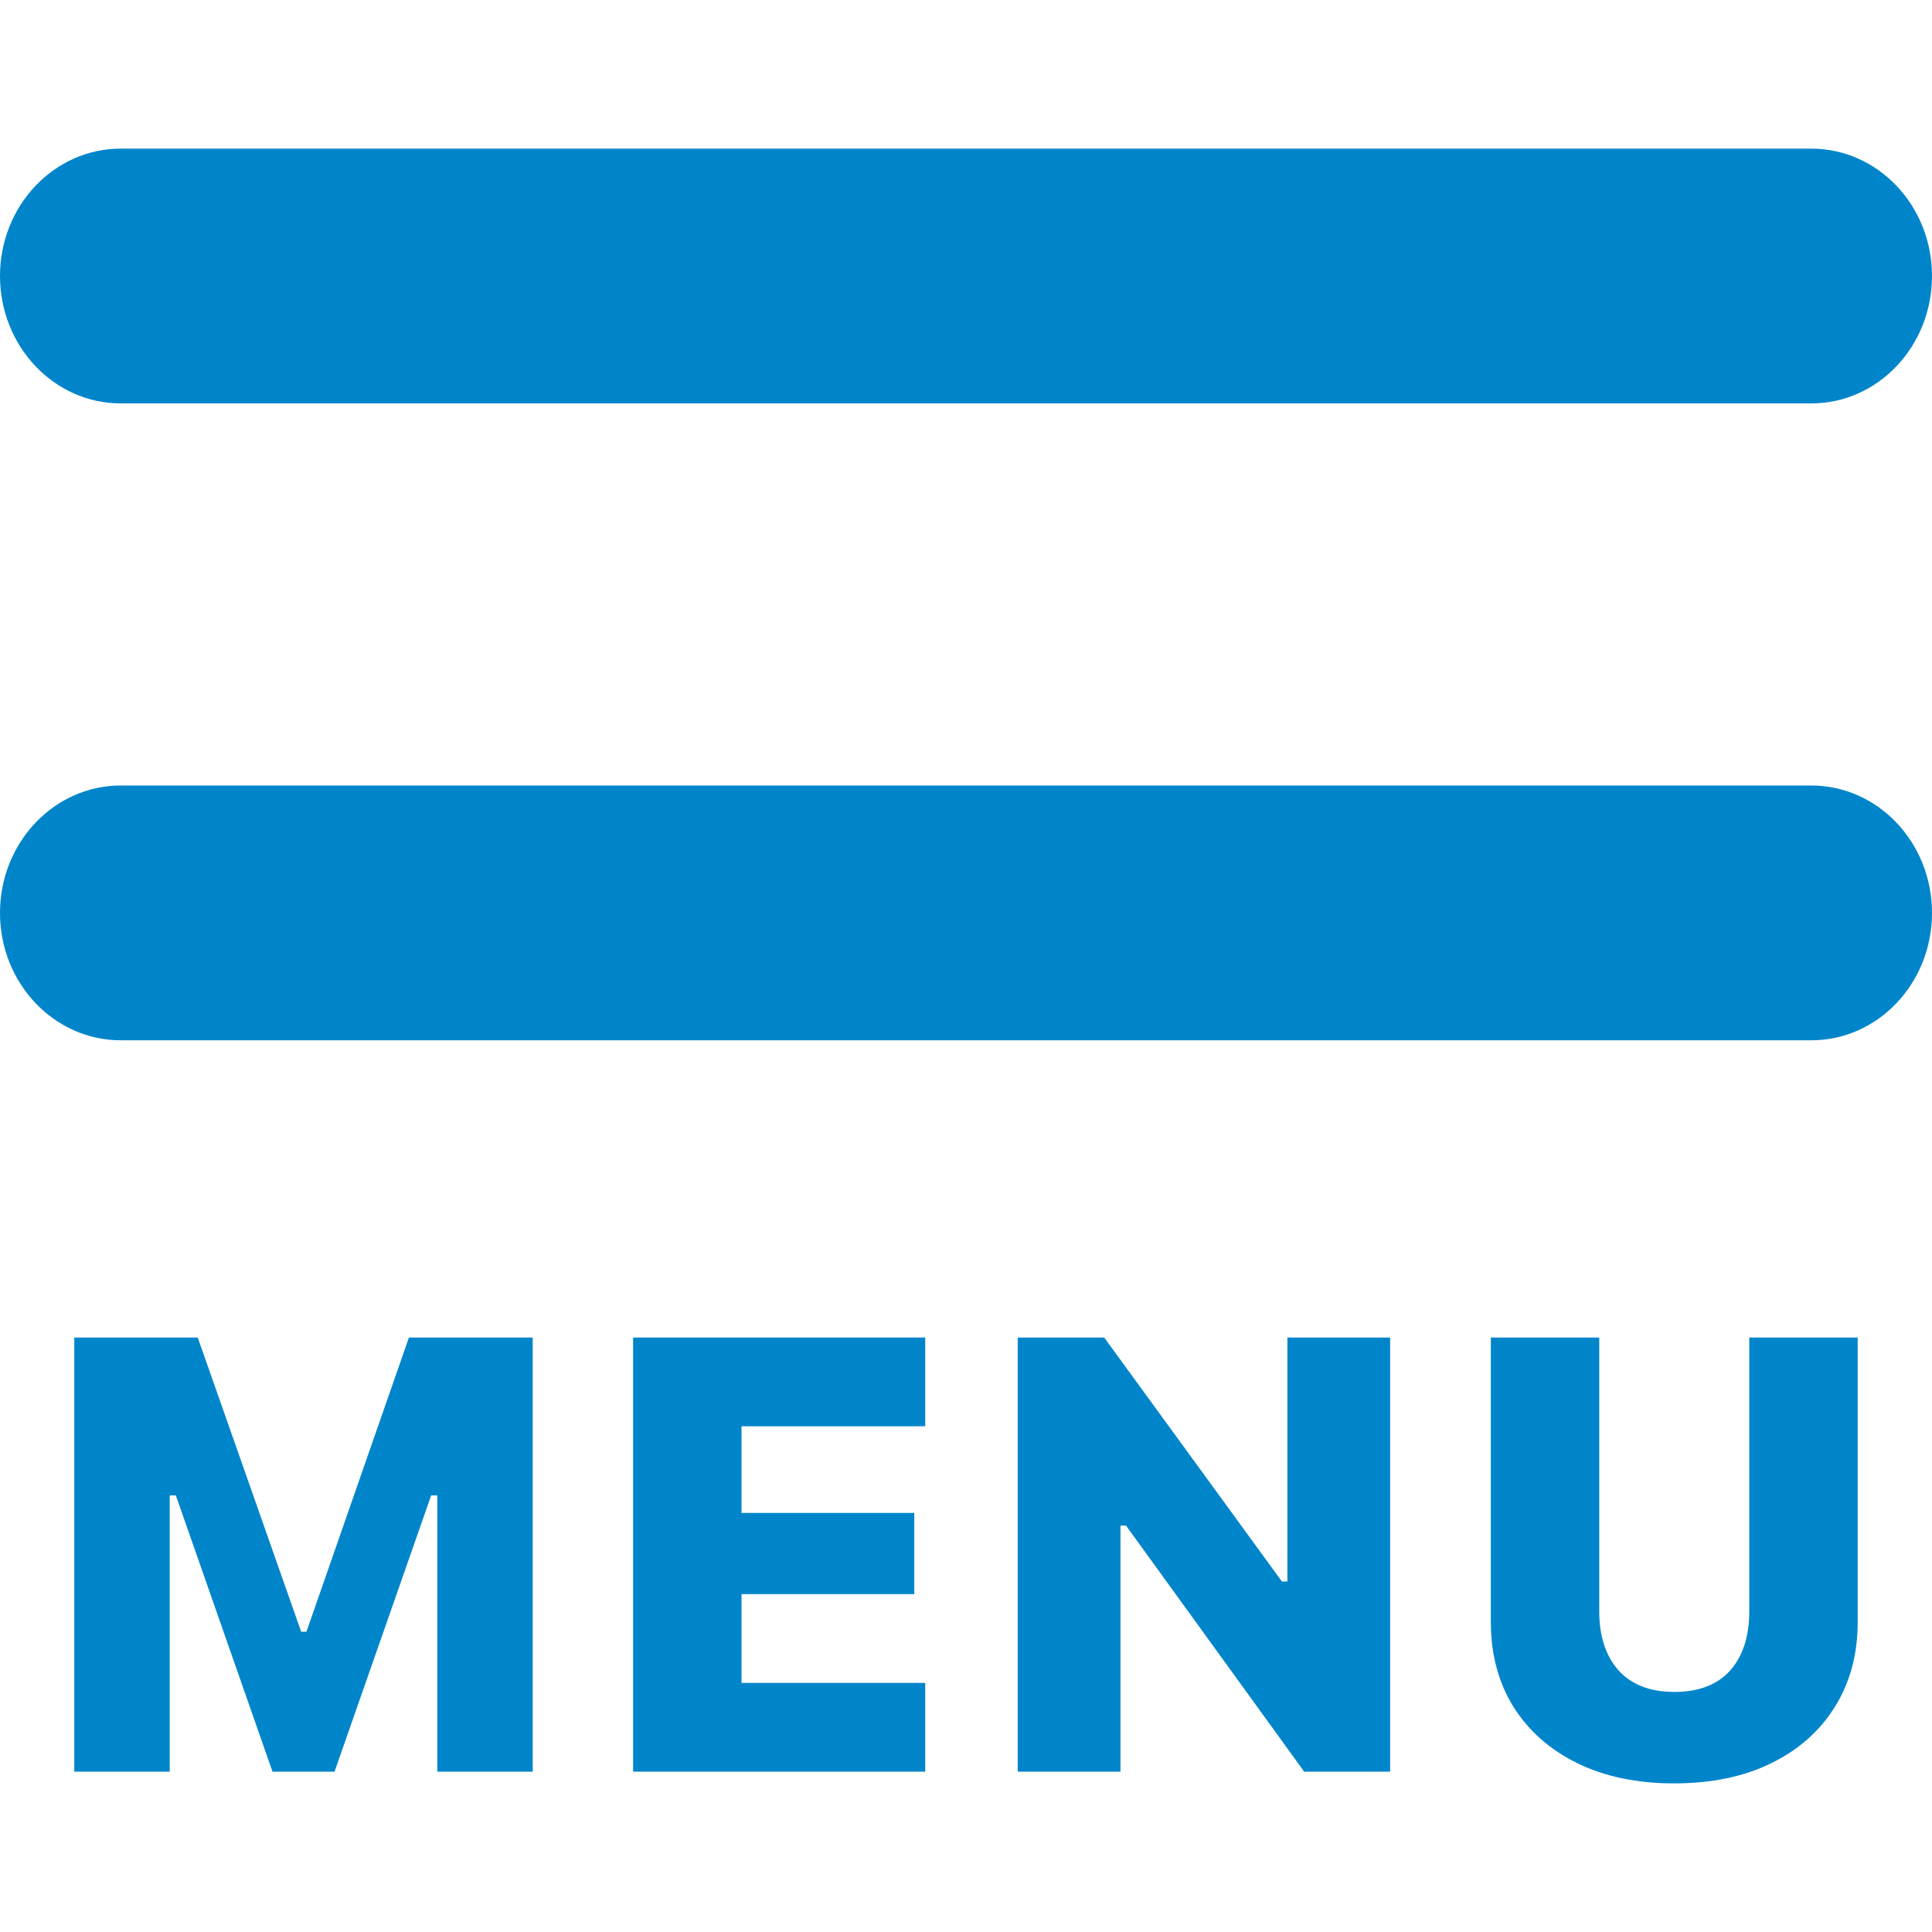
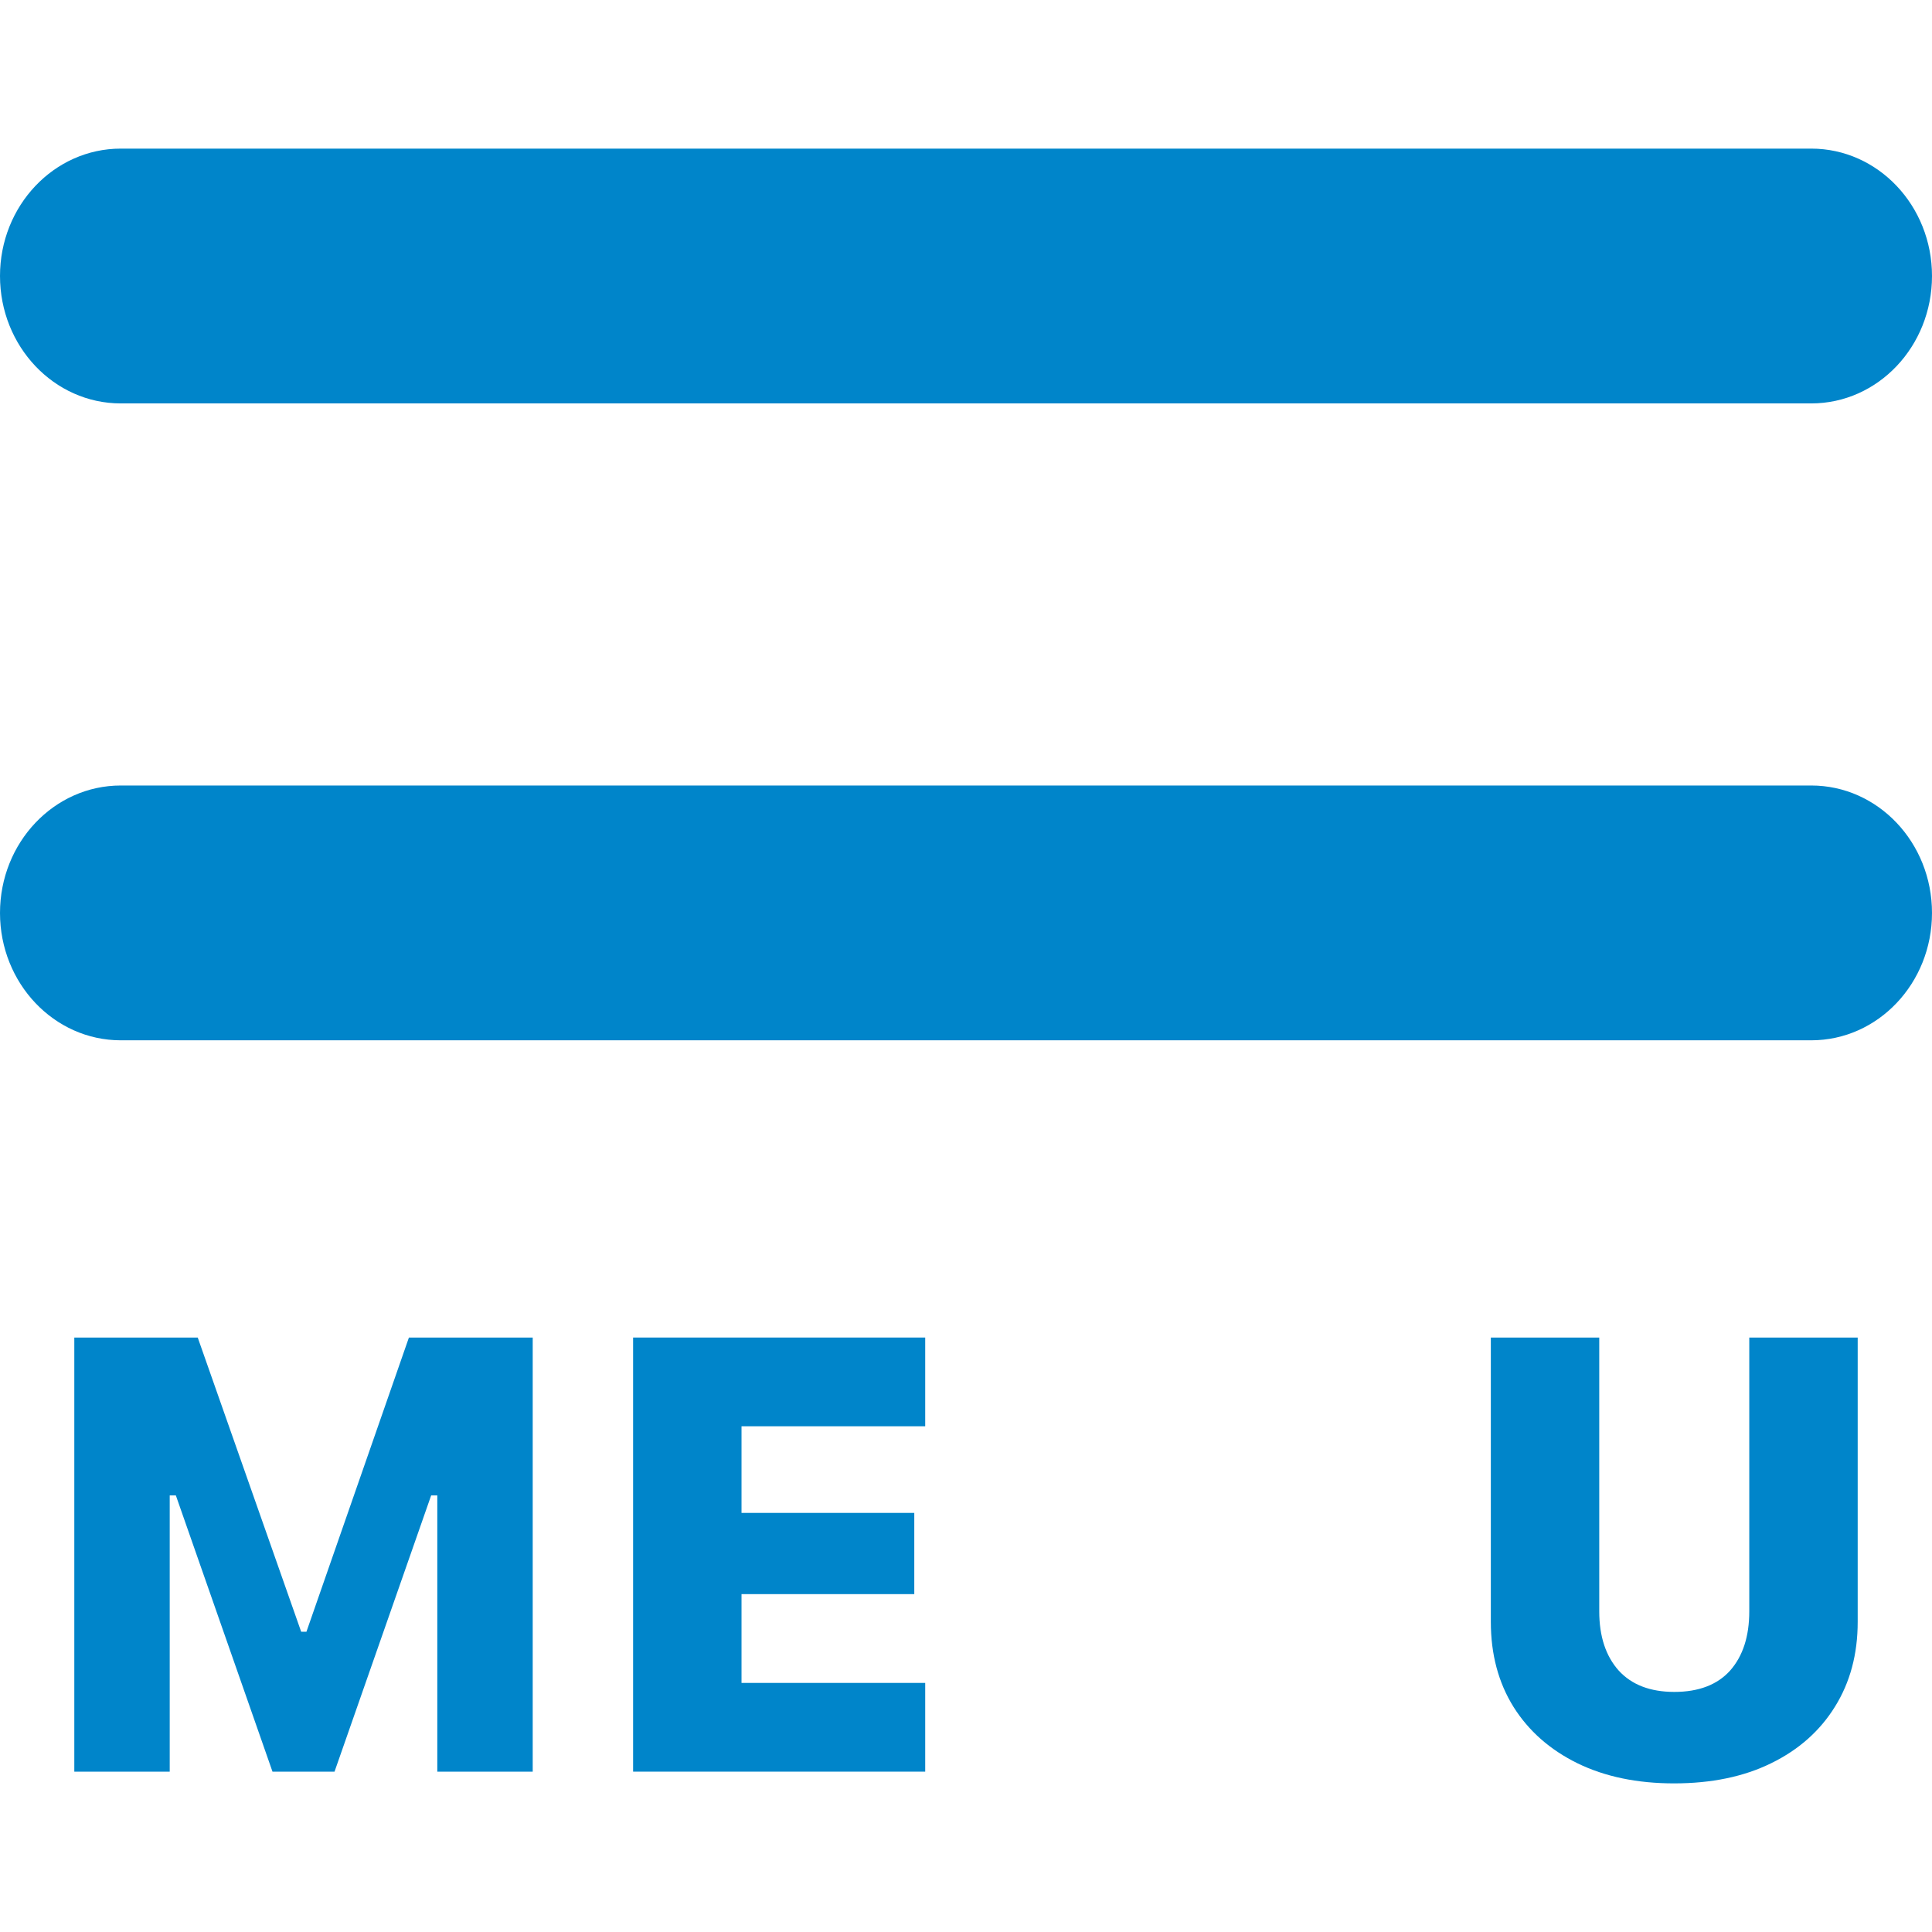
<svg xmlns="http://www.w3.org/2000/svg" width="26" height="26" viewBox="0 0 26 26" fill="none">
  <path d="M0 3.714C0 2.768 0.728 2 1.625 2H24.375C25.273 2 26 2.768 26 3.714C26 4.661 25.273 5.429 24.375 5.429H1.625C0.728 5.429 0 4.661 0 3.714ZM0 12.286C0 11.339 0.728 10.571 1.625 10.571H24.375C25.273 10.571 26 11.339 26 12.286C26 13.232 25.273 14 24.375 14H1.625C0.728 14 0 13.232 0 12.286Z" fill="#0085CA" />
  <path d="M1 23.842H2.284V20.125H3.003L1.68 18.162L3.667 23.842H4.502L6.489 18.162L5.166 20.125H5.885V23.842H7.169V18H5.503L4.124 21.959H4.053L2.661 18H1V23.842Z" fill="#0085CA" />
  <path d="M8.52 23.842H12.451V22.648H9.979V21.453H12.304V20.36H9.979V19.194H12.451V18H8.52V23.842Z" fill="#0085CA" />
-   <path d="M13.696 23.842H15.079V20.53H15.802L14.769 20L17.551 23.842H18.708V18H17.325V21.283H16.601L17.635 21.81L14.86 18H13.696V23.842Z" fill="#0085CA" />
  <path d="M22.528 24C23.031 24 23.467 23.91 23.835 23.729C24.206 23.548 24.492 23.294 24.694 22.968C24.898 22.641 25 22.261 25 21.826V18H23.541V21.684C23.541 22.022 23.455 22.287 23.283 22.482C23.111 22.673 22.86 22.769 22.532 22.769C22.208 22.769 21.959 22.673 21.784 22.482C21.61 22.287 21.522 22.022 21.522 21.684V18H20.063V21.826C20.063 22.263 20.165 22.645 20.369 22.972C20.573 23.296 20.86 23.548 21.228 23.729C21.599 23.91 22.032 24 22.528 24Z" fill="#0085CA" />
</svg>